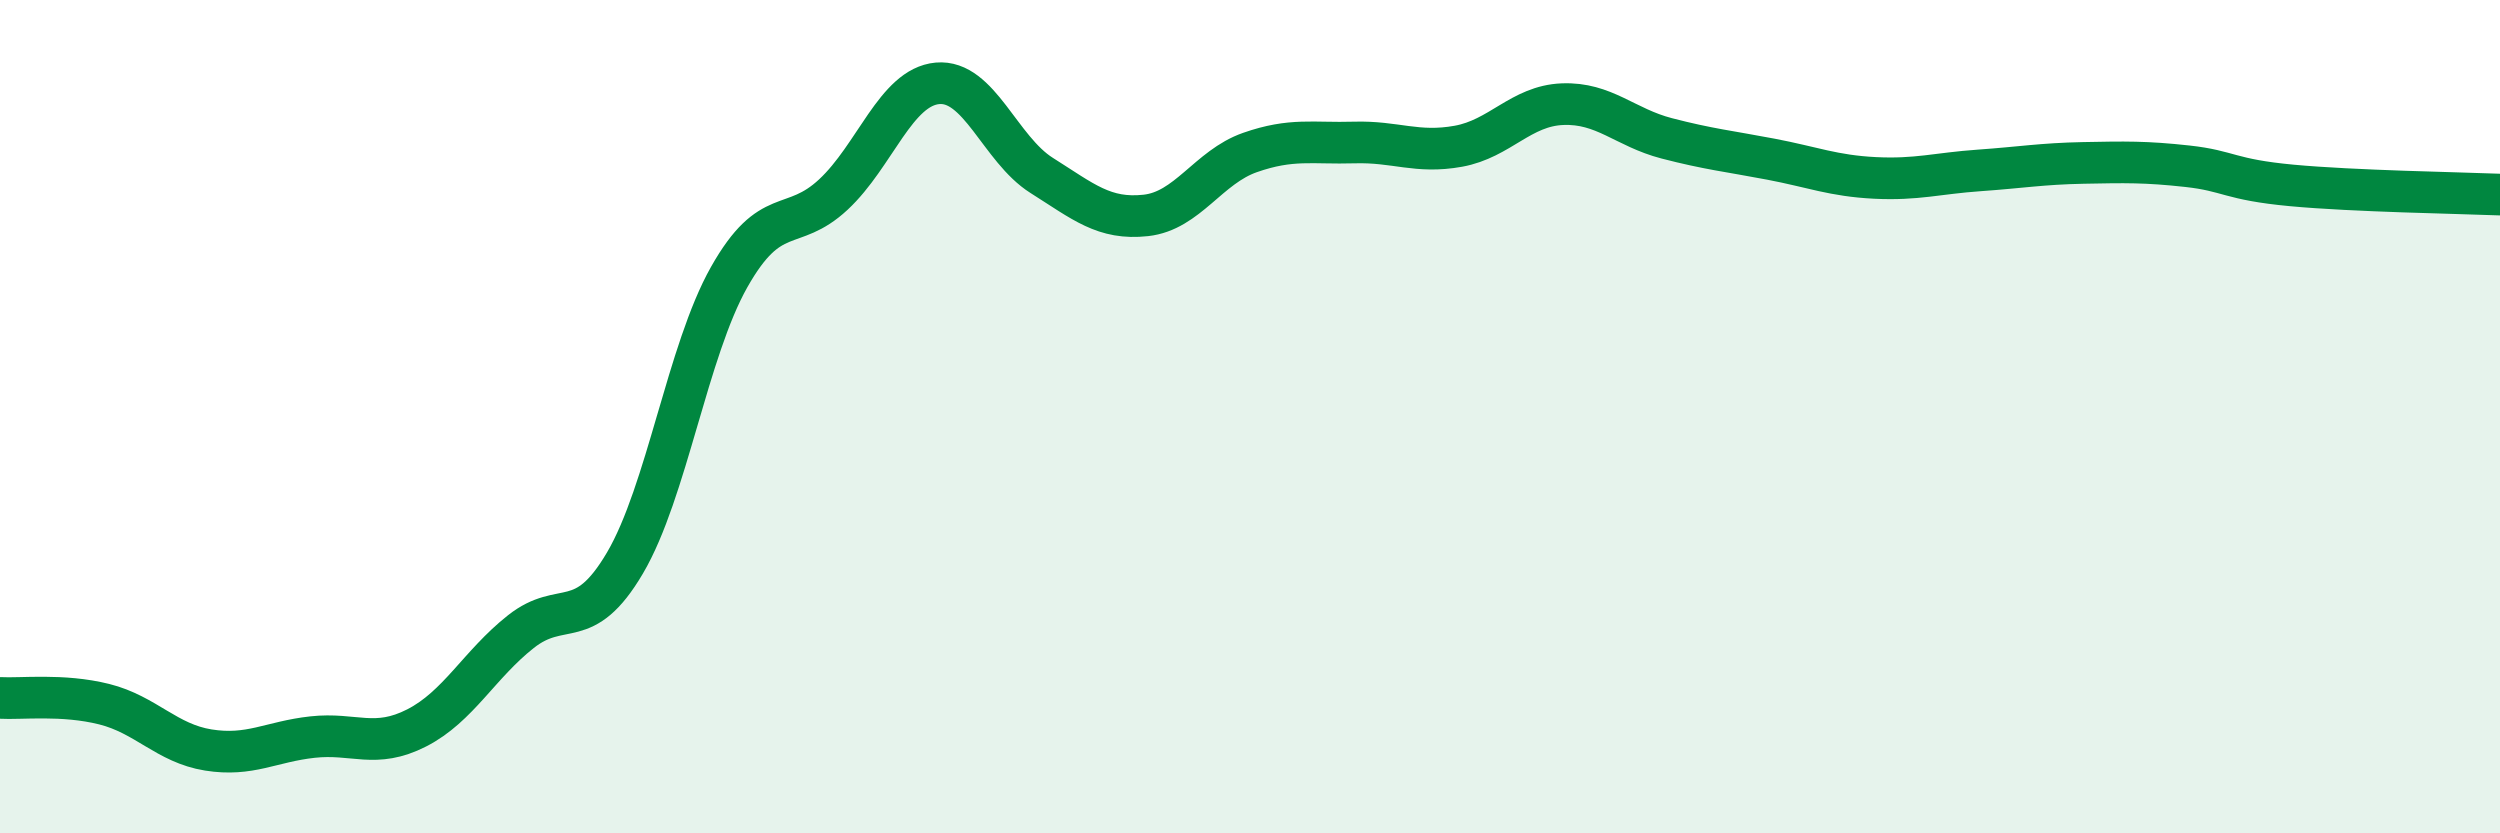
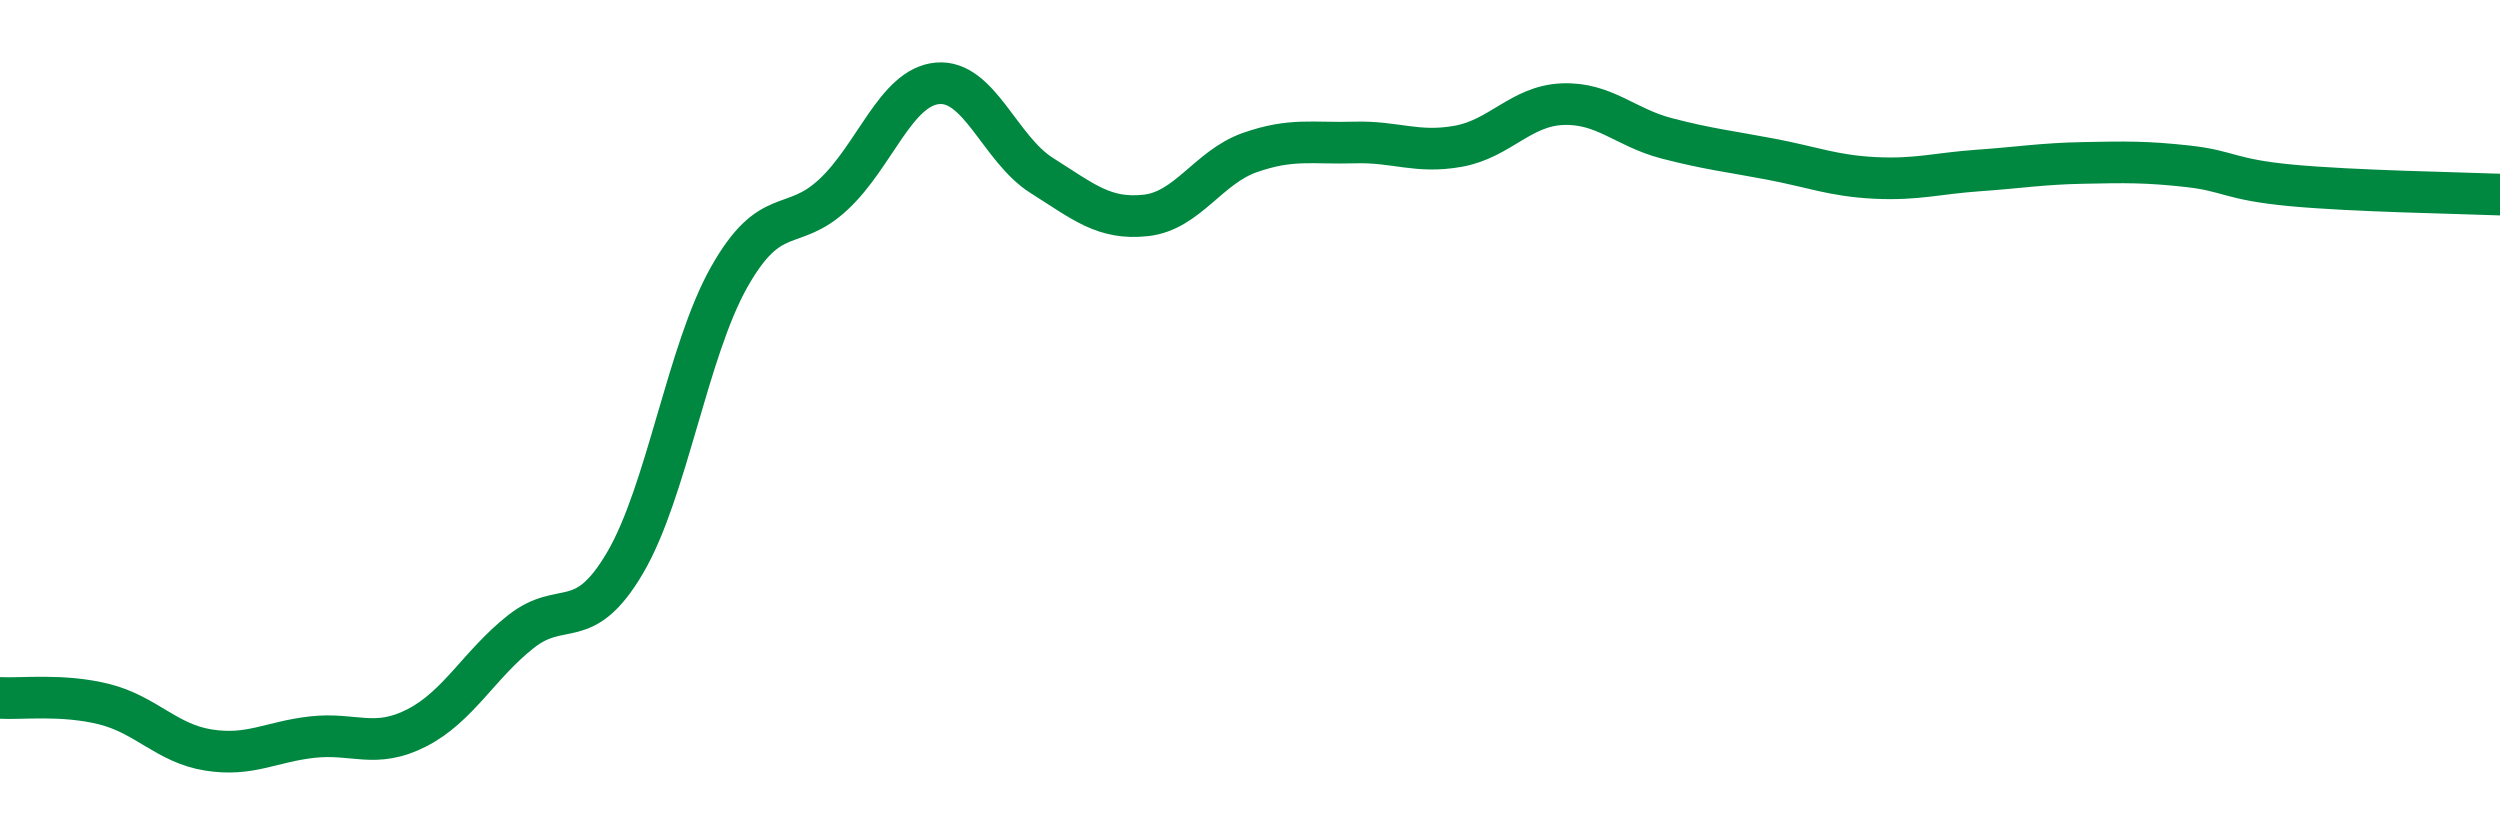
<svg xmlns="http://www.w3.org/2000/svg" width="60" height="20" viewBox="0 0 60 20">
-   <path d="M 0,16.75 C 0.5,16.78 1.5,16.65 2.5,16.9 C 3.5,17.15 4,17.84 5,18 C 6,18.16 6.5,17.8 7.5,17.69 C 8.5,17.58 9,17.98 10,17.47 C 11,16.96 11.5,15.95 12.5,15.16 C 13.5,14.37 14,15.21 15,13.51 C 16,11.81 16.5,8.42 17.5,6.65 C 18.5,4.88 19,5.6 20,4.67 C 21,3.74 21.5,2.09 22.5,2 C 23.5,1.91 24,3.58 25,4.21 C 26,4.84 26.5,5.28 27.5,5.17 C 28.5,5.06 29,4.01 30,3.66 C 31,3.31 31.5,3.45 32.5,3.42 C 33.5,3.39 34,3.69 35,3.51 C 36,3.33 36.5,2.54 37.5,2.5 C 38.5,2.46 39,3.06 40,3.32 C 41,3.58 41.5,3.63 42.5,3.82 C 43.5,4.01 44,4.22 45,4.27 C 46,4.32 46.5,4.16 47.5,4.09 C 48.5,4.02 49,3.93 50,3.91 C 51,3.89 51.5,3.88 52.5,3.99 C 53.5,4.1 53.5,4.31 55,4.45 C 56.5,4.59 59,4.63 60,4.67L60 20L0 20Z" fill="#008740" opacity="0.1" stroke-linecap="round" stroke-linejoin="round" />
  <path d="M 0,16.75 C 0.5,16.78 1.5,16.65 2.5,16.9 C 3.5,17.15 4,17.84 5,18 C 6,18.16 6.5,17.8 7.5,17.69 C 8.5,17.58 9,17.98 10,17.47 C 11,16.96 11.5,15.95 12.5,15.16 C 13.5,14.37 14,15.21 15,13.51 C 16,11.81 16.5,8.42 17.5,6.65 C 18.5,4.88 19,5.6 20,4.67 C 21,3.74 21.5,2.09 22.5,2 C 23.5,1.91 24,3.58 25,4.21 C 26,4.84 26.5,5.28 27.5,5.17 C 28.5,5.06 29,4.01 30,3.66 C 31,3.31 31.5,3.45 32.5,3.42 C 33.5,3.39 34,3.69 35,3.51 C 36,3.33 36.5,2.54 37.5,2.5 C 38.5,2.46 39,3.06 40,3.32 C 41,3.58 41.5,3.63 42.5,3.82 C 43.5,4.01 44,4.22 45,4.27 C 46,4.32 46.5,4.16 47.5,4.09 C 48.5,4.02 49,3.93 50,3.91 C 51,3.89 51.5,3.88 52.5,3.99 C 53.5,4.1 53.5,4.31 55,4.45 C 56.5,4.59 59,4.63 60,4.67" stroke="#008740" stroke-width="1" fill="none" stroke-linecap="round" stroke-linejoin="round" />
</svg>